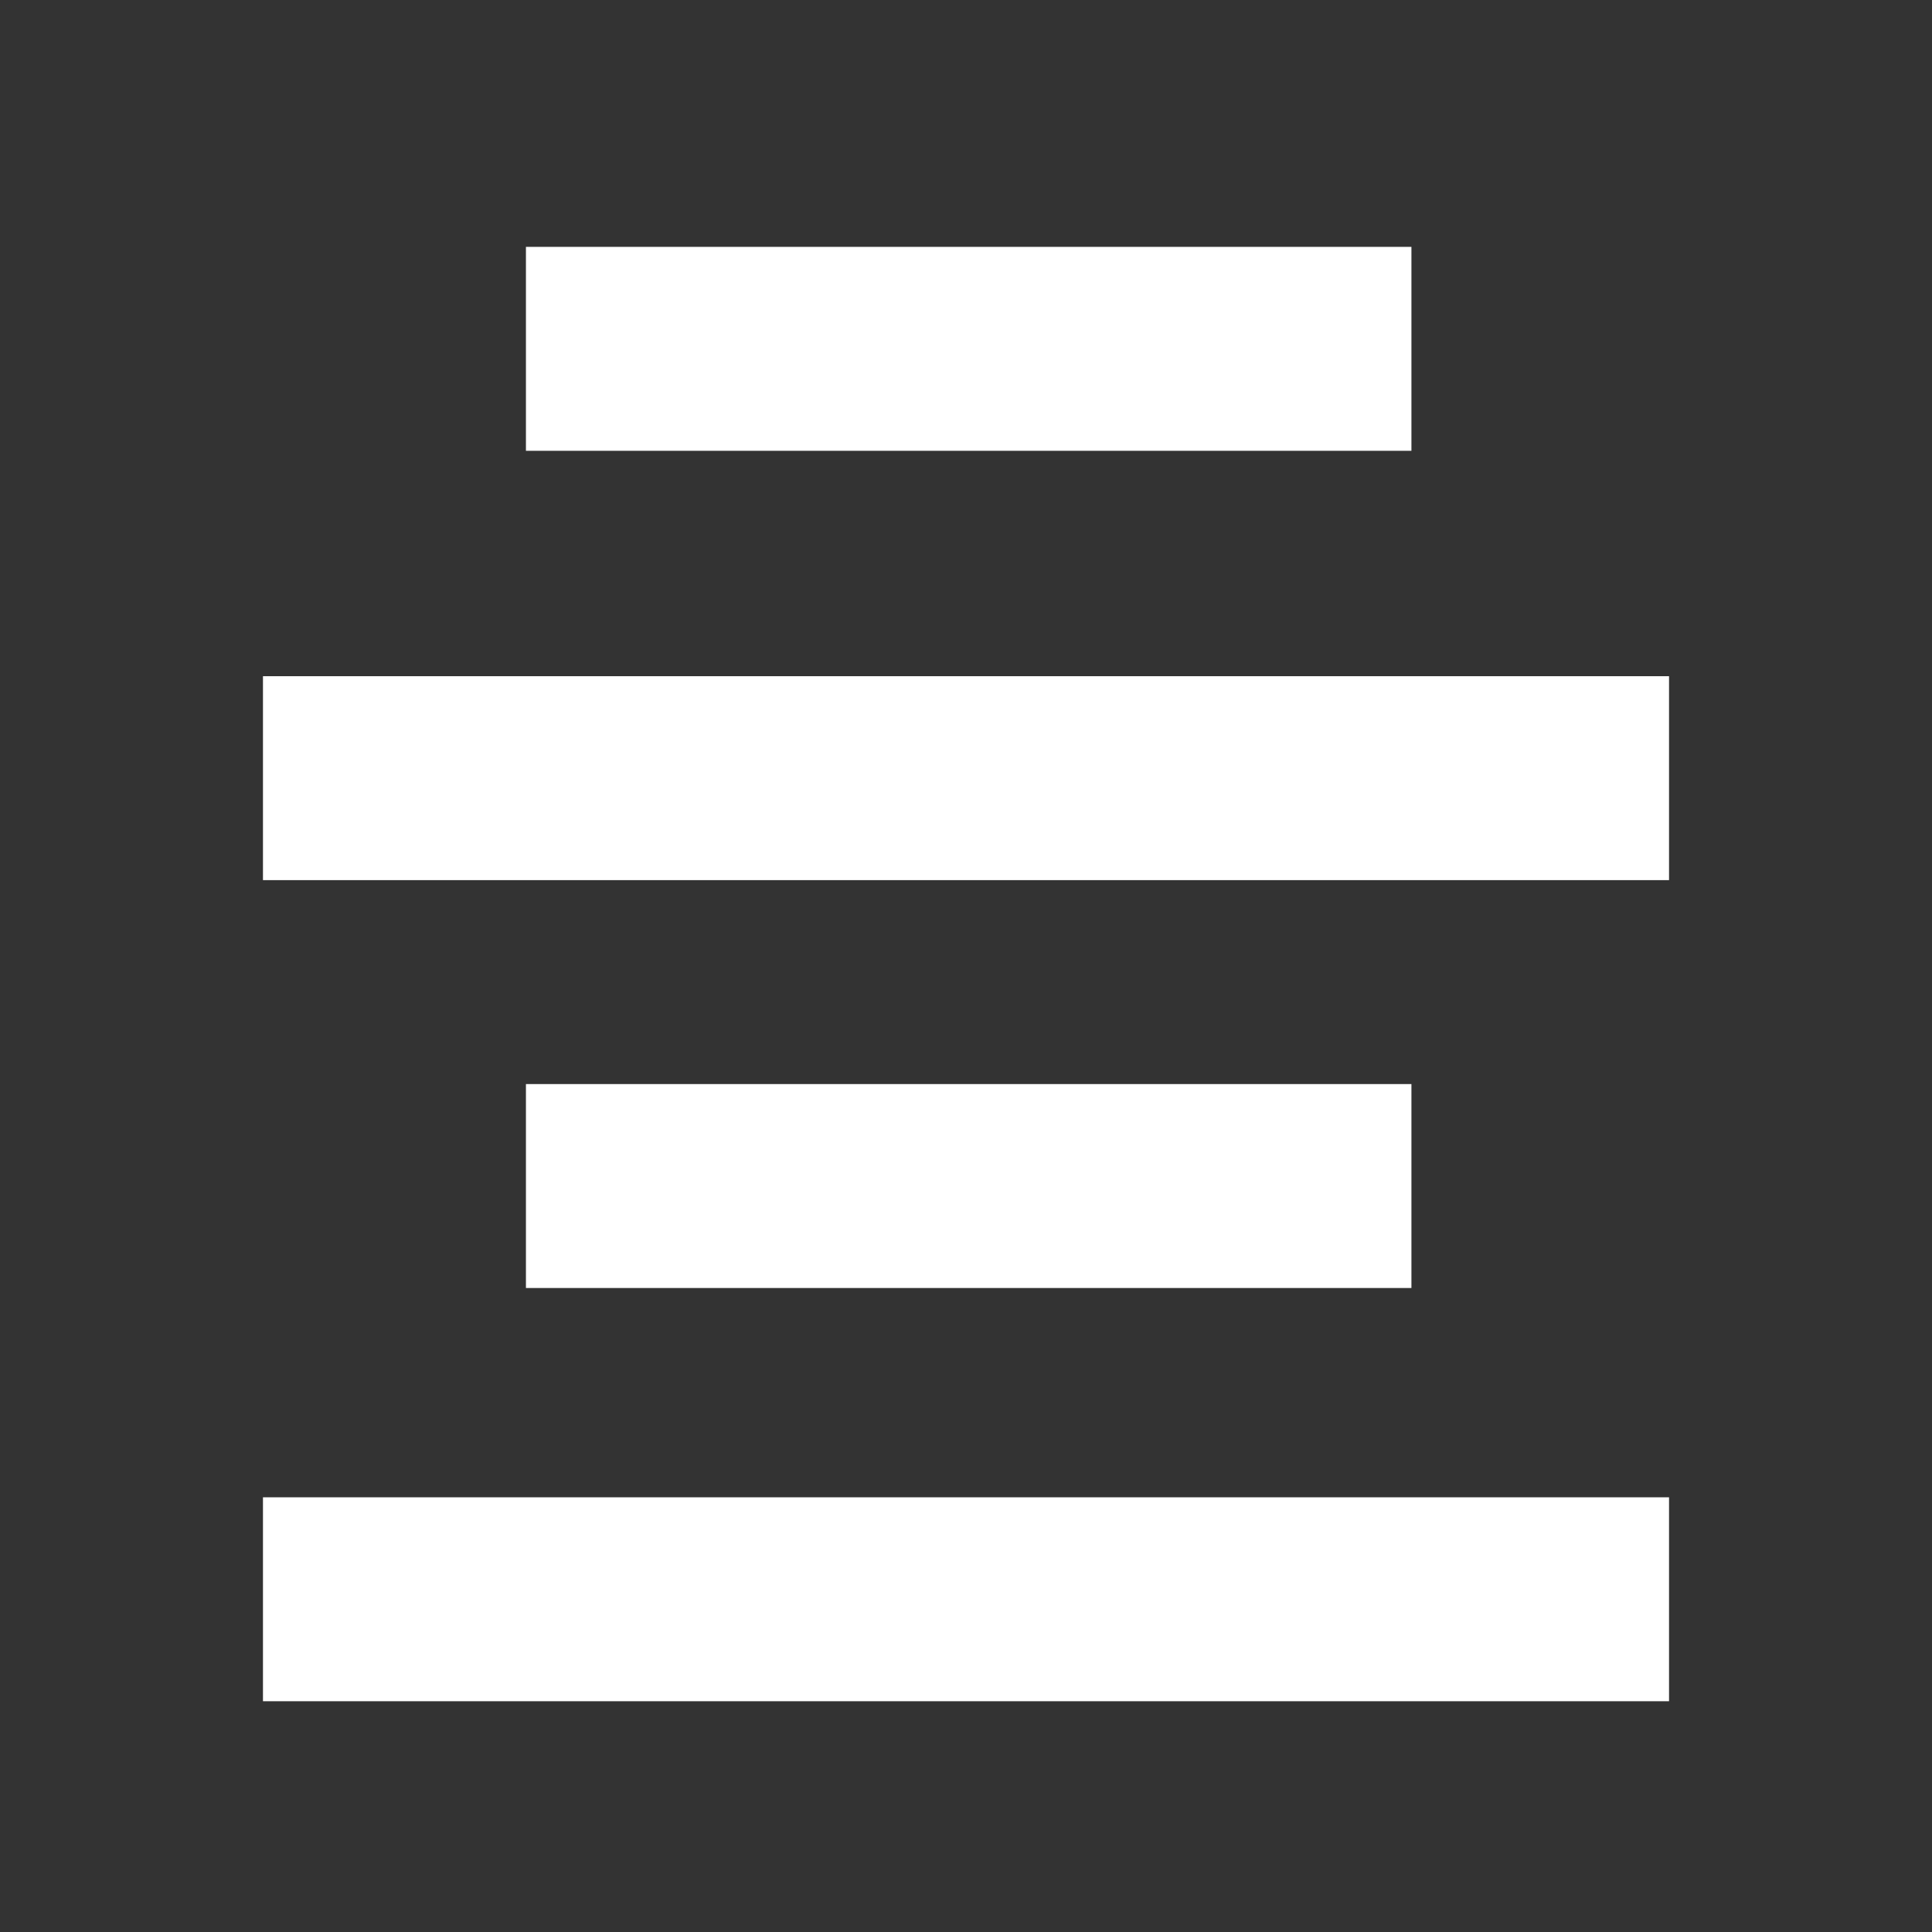
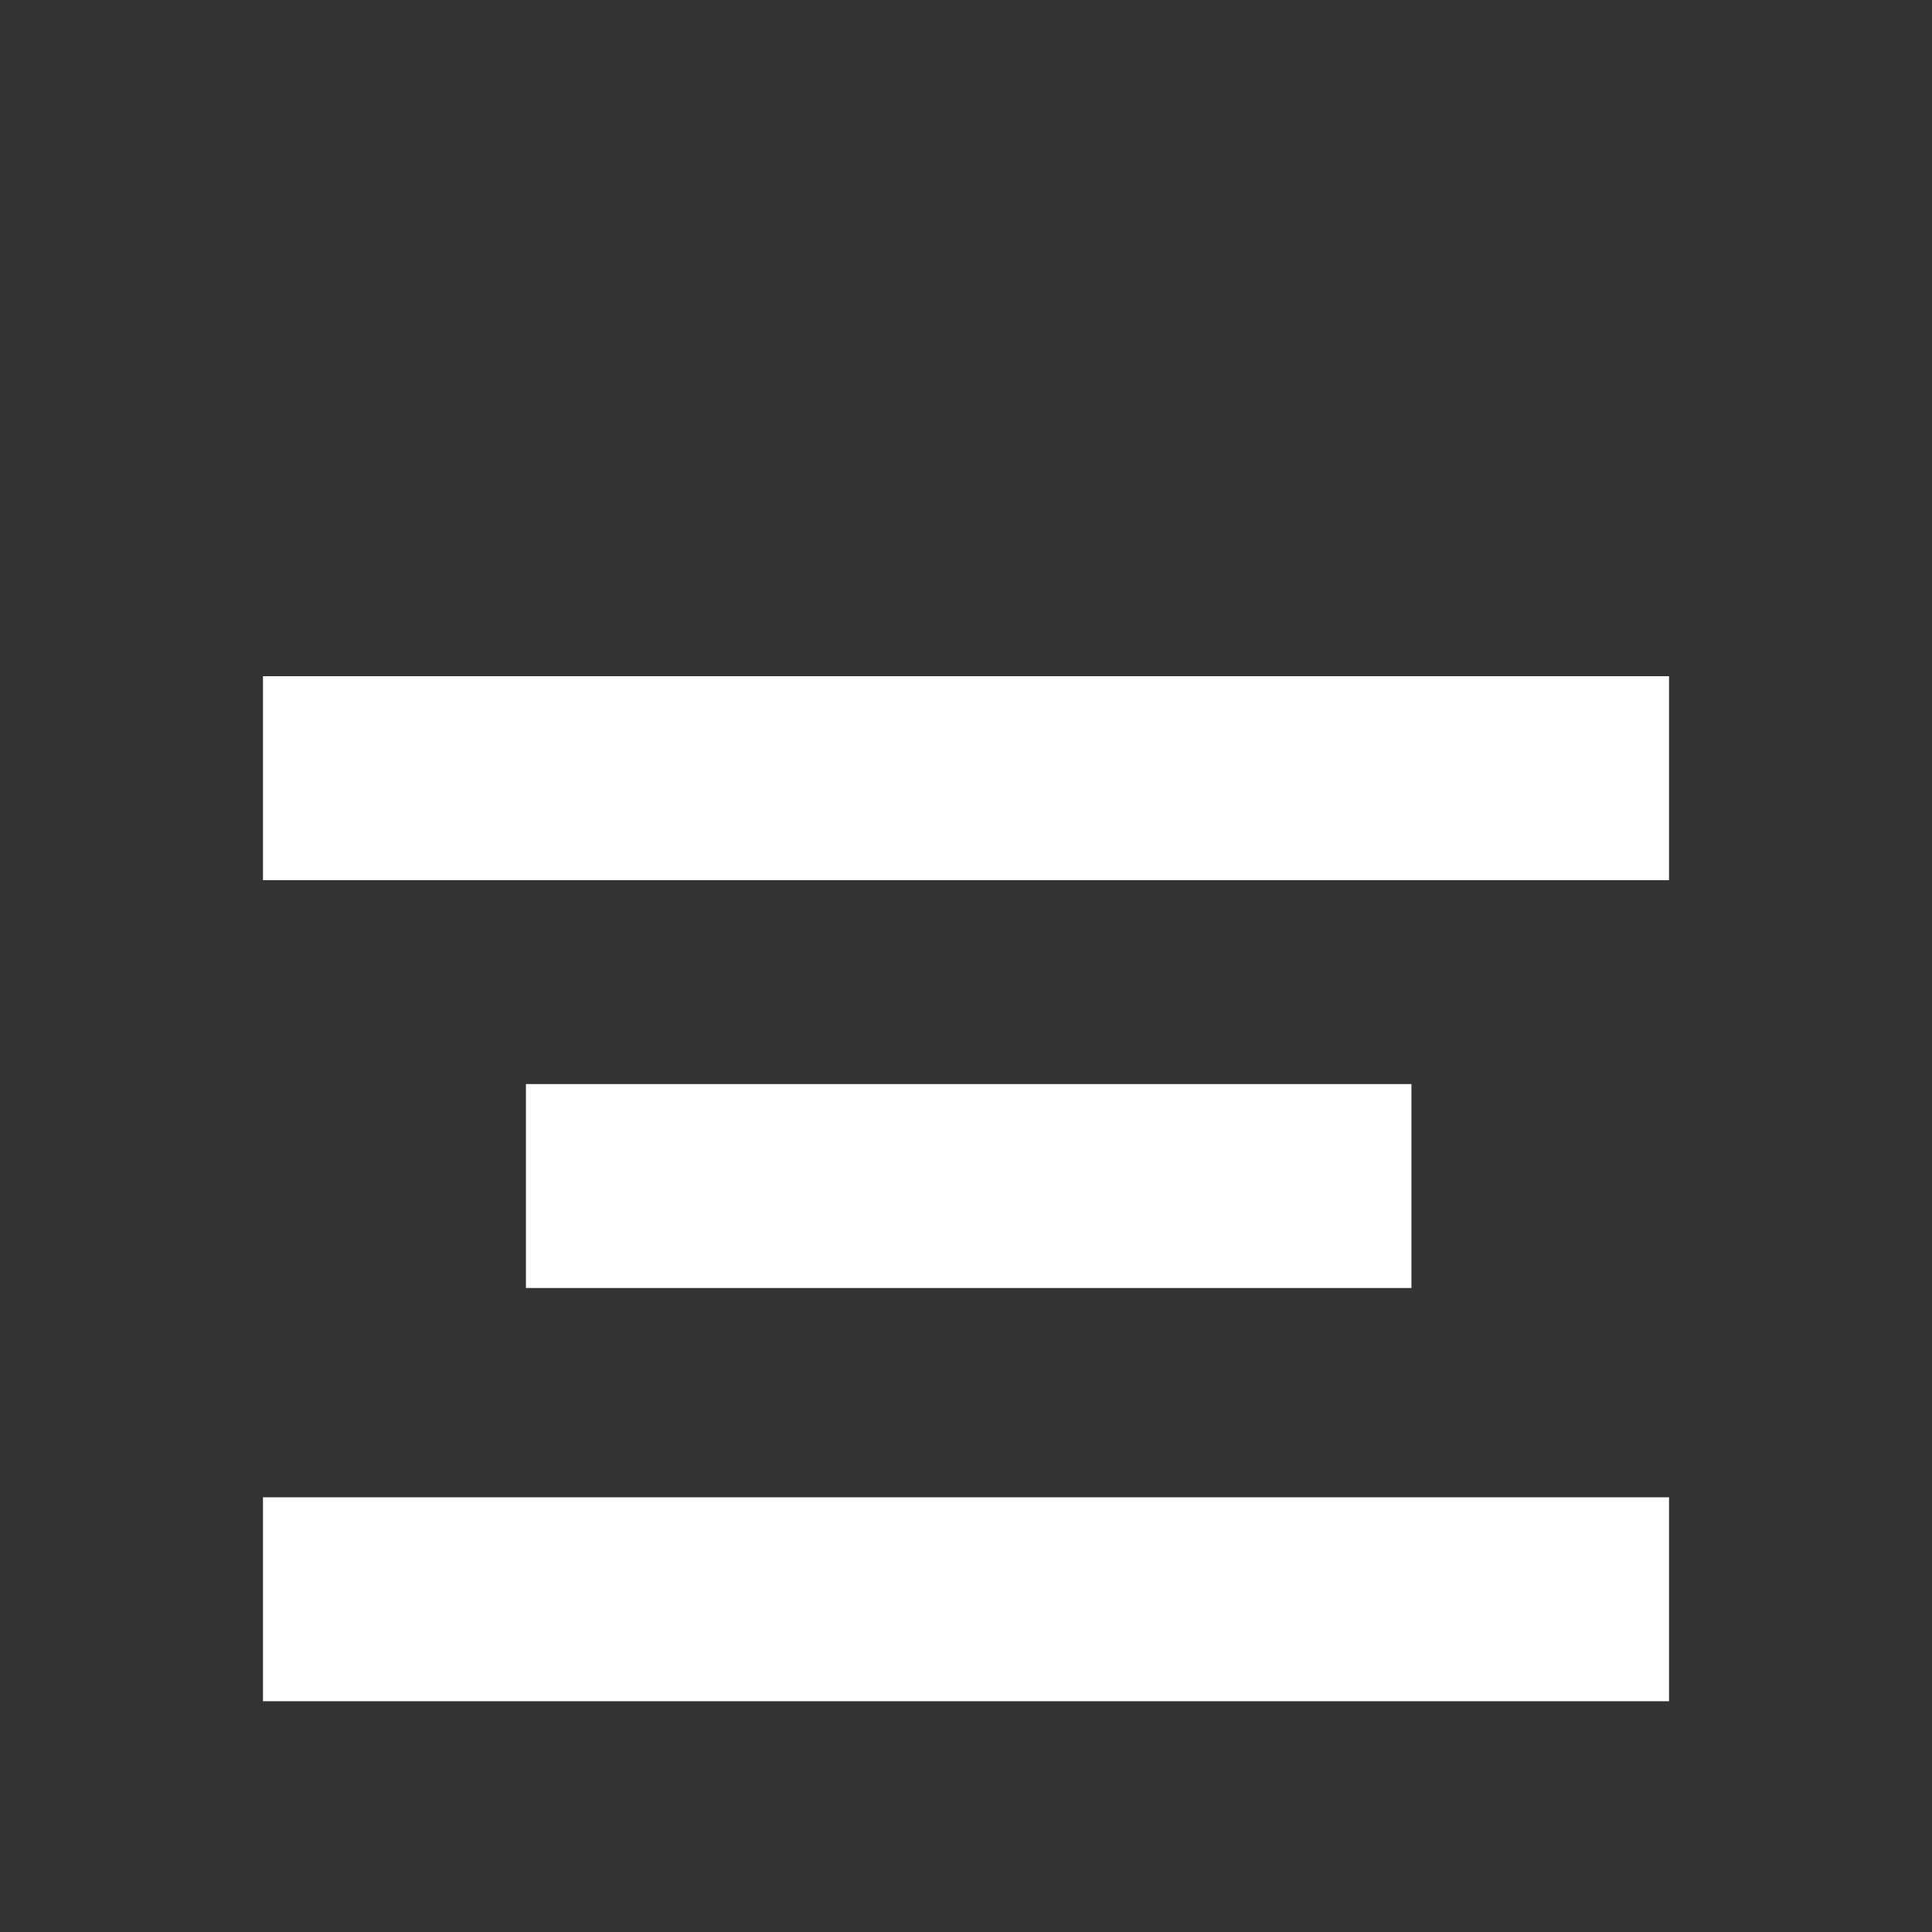
<svg xmlns="http://www.w3.org/2000/svg" version="1.1" id="Layer_1" x="0px" y="0px" viewBox="0 0 36 36" style="enable-background:new 0 0 36 36;" xml:space="preserve">
  <rect x="0" y="0" width="36" height="36" fill="#333333" stroke="none" />
  <style type="text/css">
	.st8{fill:#FFFFFF;}
</style>
-   <rect class="st8" id="XMLID_1_" x="9.8" y="4.6" width="16.5" height="3.8" />
  <rect class="st8" id="XMLID_5_" x="9.8" y="20.2" width="16.5" height="3.8" />
  <rect class="st8" id="XMLID_3_" x="4.9" y="12.6" width="26.2" height="3.8" />
  <rect class="st8" id="XMLID_4_" x="4.9" y="27.9" width="26.2" height="3.8" />
</svg>